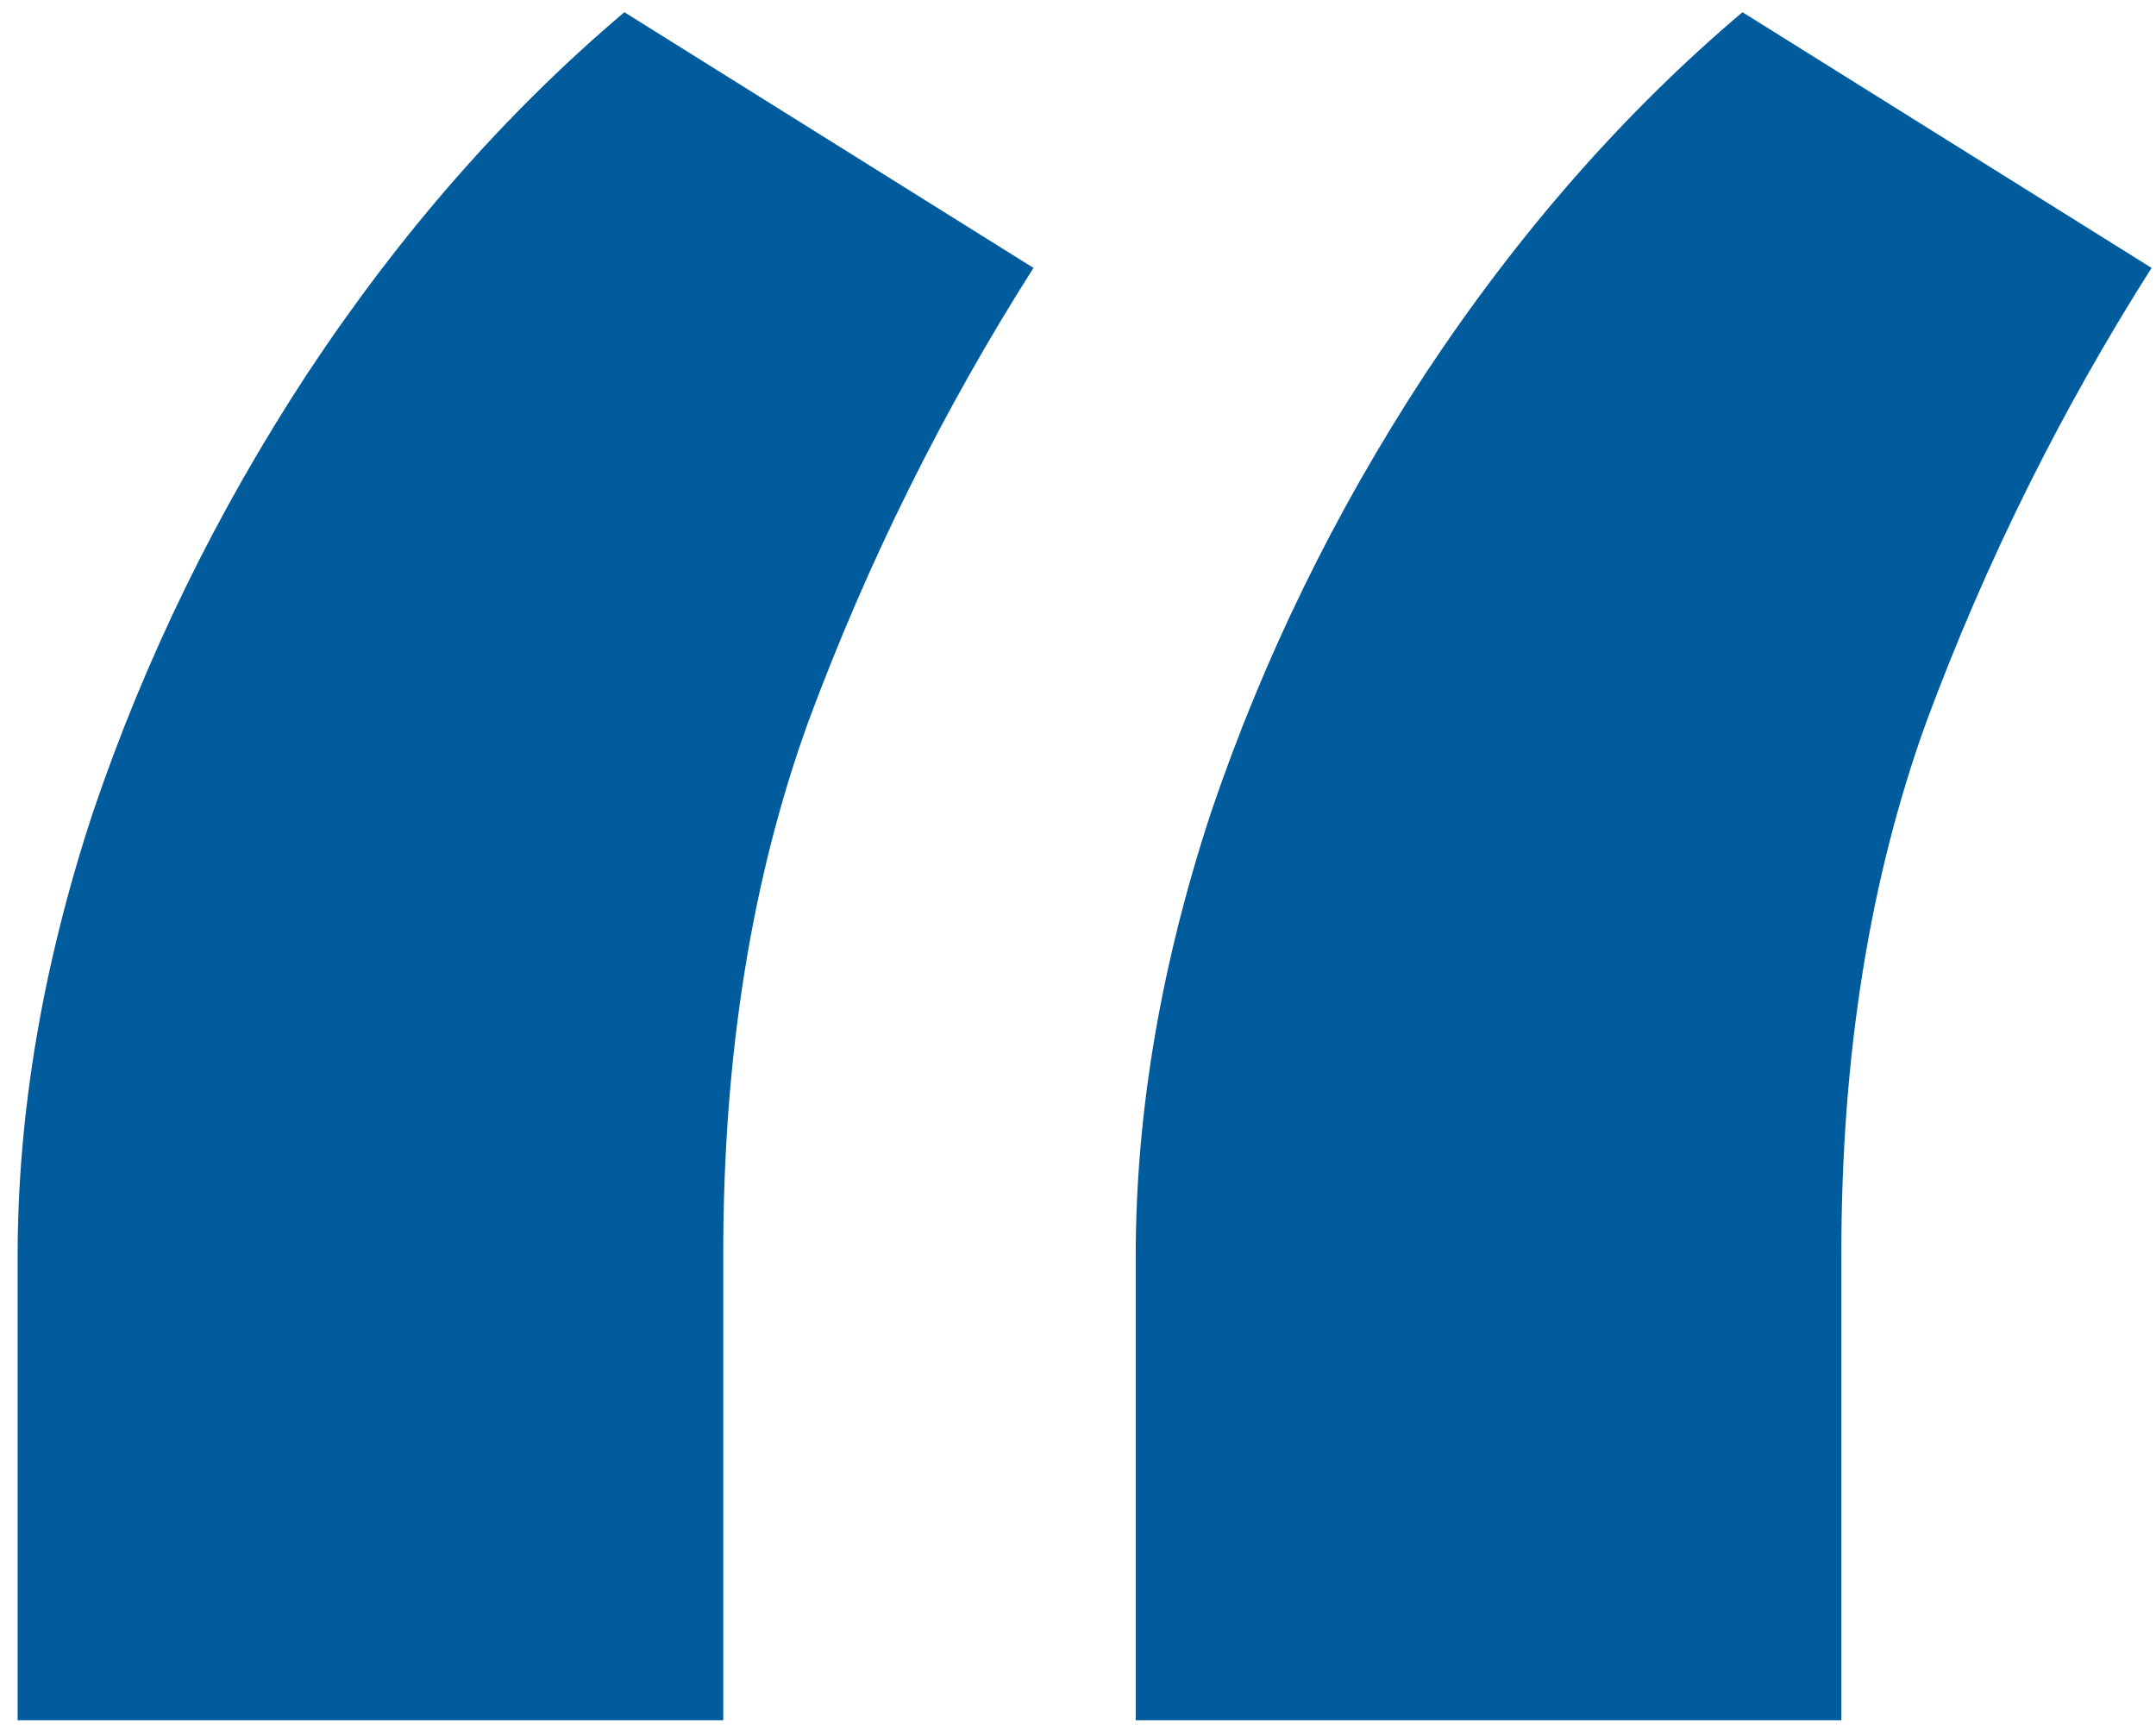
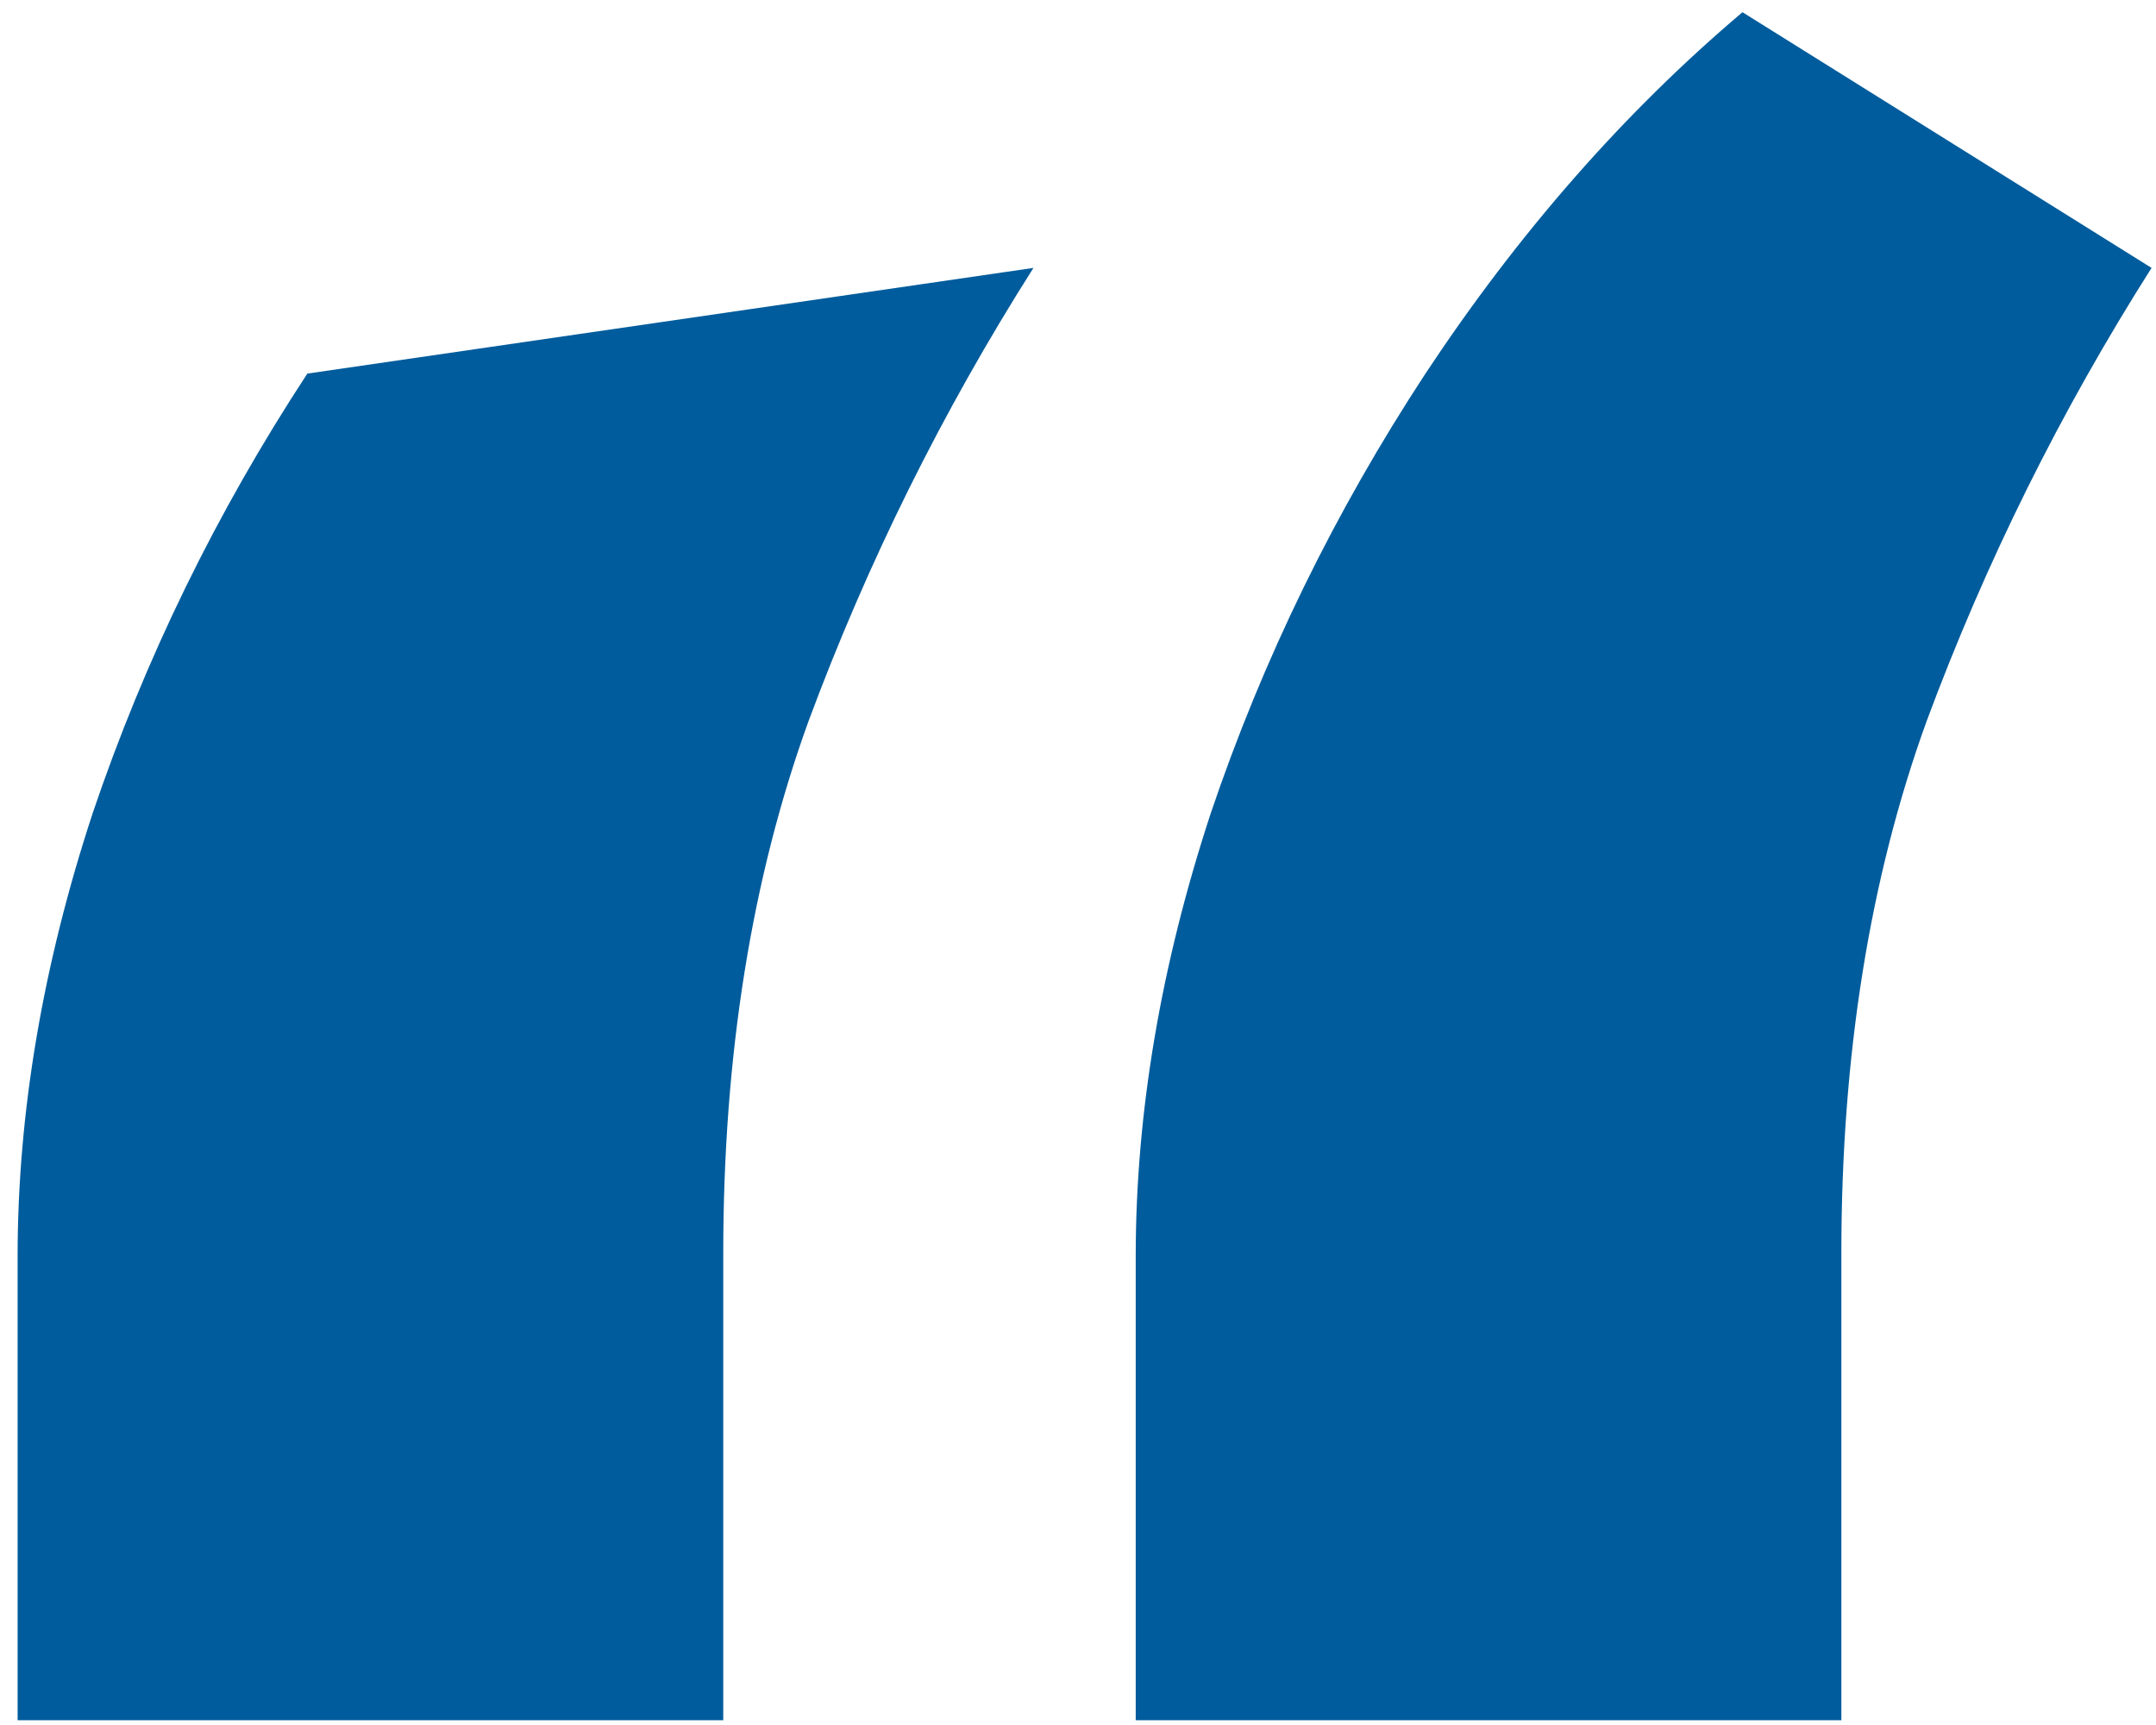
<svg xmlns="http://www.w3.org/2000/svg" width="65" height="52" viewBox="0 0 65 52" fill="none">
-   <path d="M0.531 51.856V37.88C0.531 33.563 1.284 29.11 2.792 24.519C4.368 19.86 6.526 15.441 9.266 11.262C12.075 7.014 15.261 3.383 18.824 0.368L31.157 8.076C28.416 12.392 26.155 16.948 24.374 21.744C22.661 26.472 21.805 31.816 21.805 37.777V51.856H0.531ZM34.24 51.856V37.88C34.24 33.563 34.993 29.11 36.501 24.519C38.077 19.86 40.235 15.441 42.975 11.262C45.785 7.014 48.97 3.383 52.533 0.368L64.866 8.076C62.125 12.392 59.864 16.948 58.083 21.744C56.37 26.472 55.514 31.816 55.514 37.777V51.856H34.24Z" fill="#005C9C" />
+   <path d="M0.531 51.856V37.88C0.531 33.563 1.284 29.11 2.792 24.519C4.368 19.86 6.526 15.441 9.266 11.262L31.157 8.076C28.416 12.392 26.155 16.948 24.374 21.744C22.661 26.472 21.805 31.816 21.805 37.777V51.856H0.531ZM34.24 51.856V37.88C34.24 33.563 34.993 29.11 36.501 24.519C38.077 19.86 40.235 15.441 42.975 11.262C45.785 7.014 48.97 3.383 52.533 0.368L64.866 8.076C62.125 12.392 59.864 16.948 58.083 21.744C56.37 26.472 55.514 31.816 55.514 37.777V51.856H34.24Z" fill="#005C9C" />
</svg>